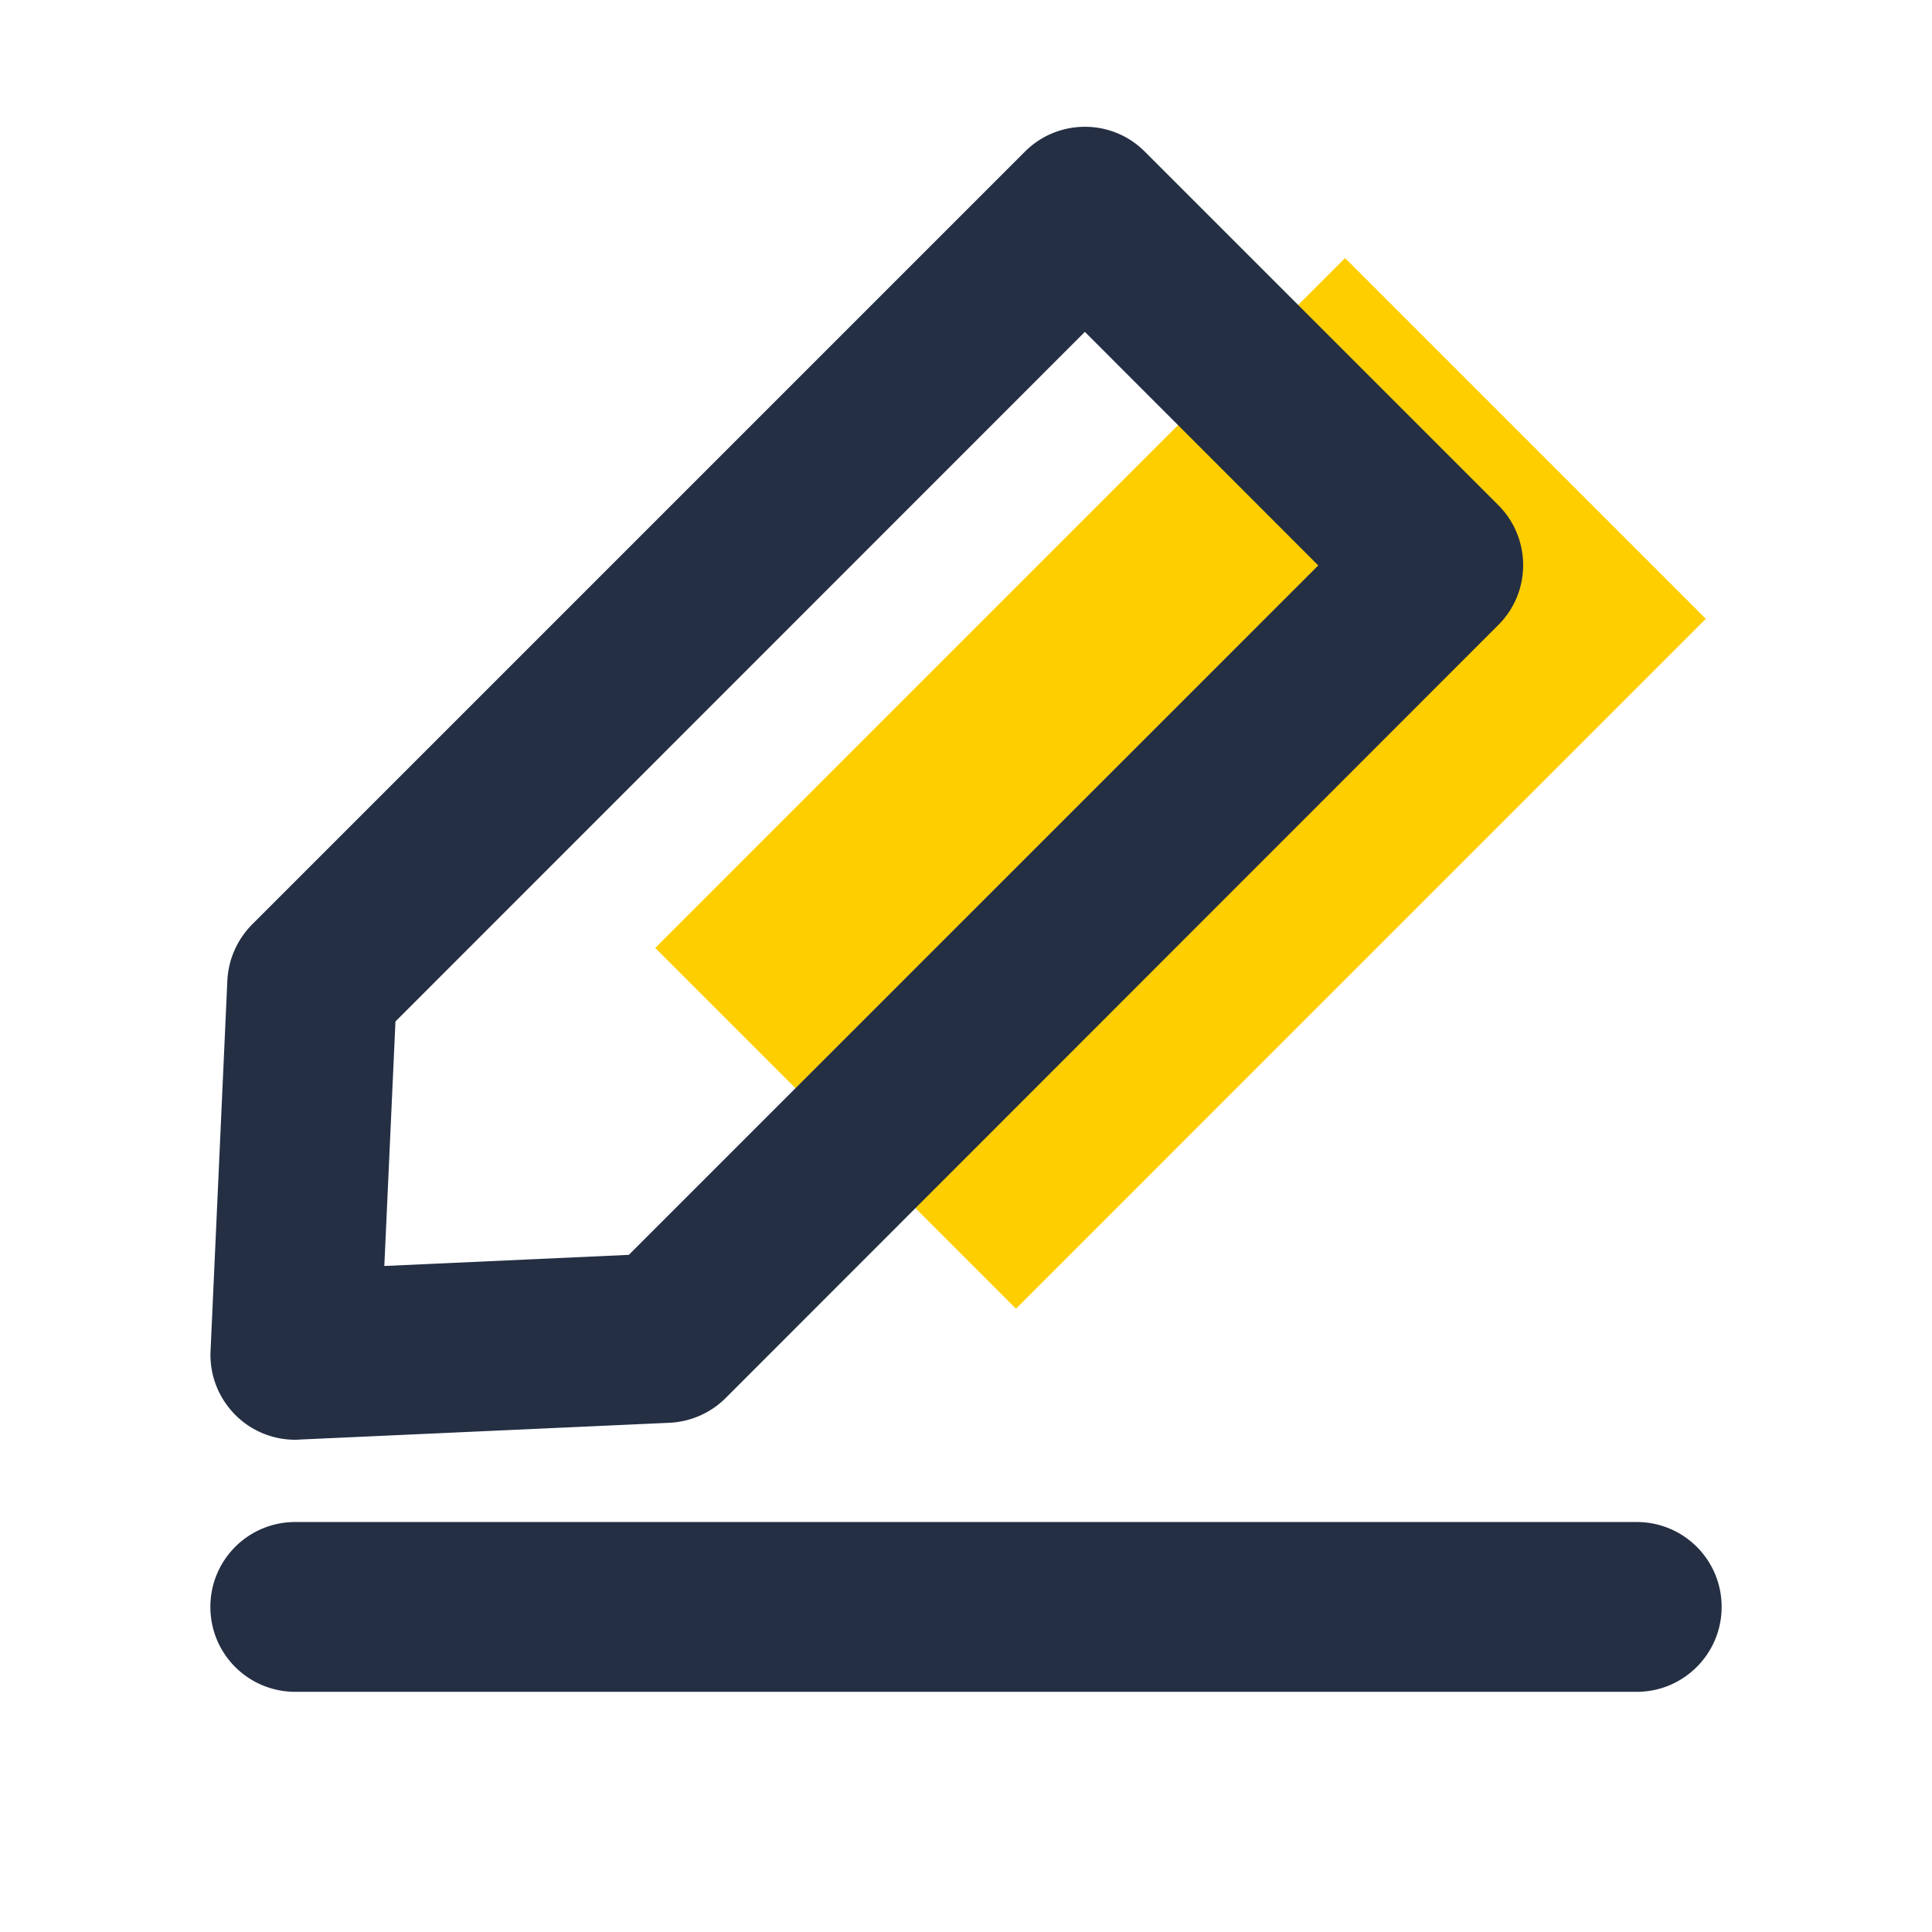
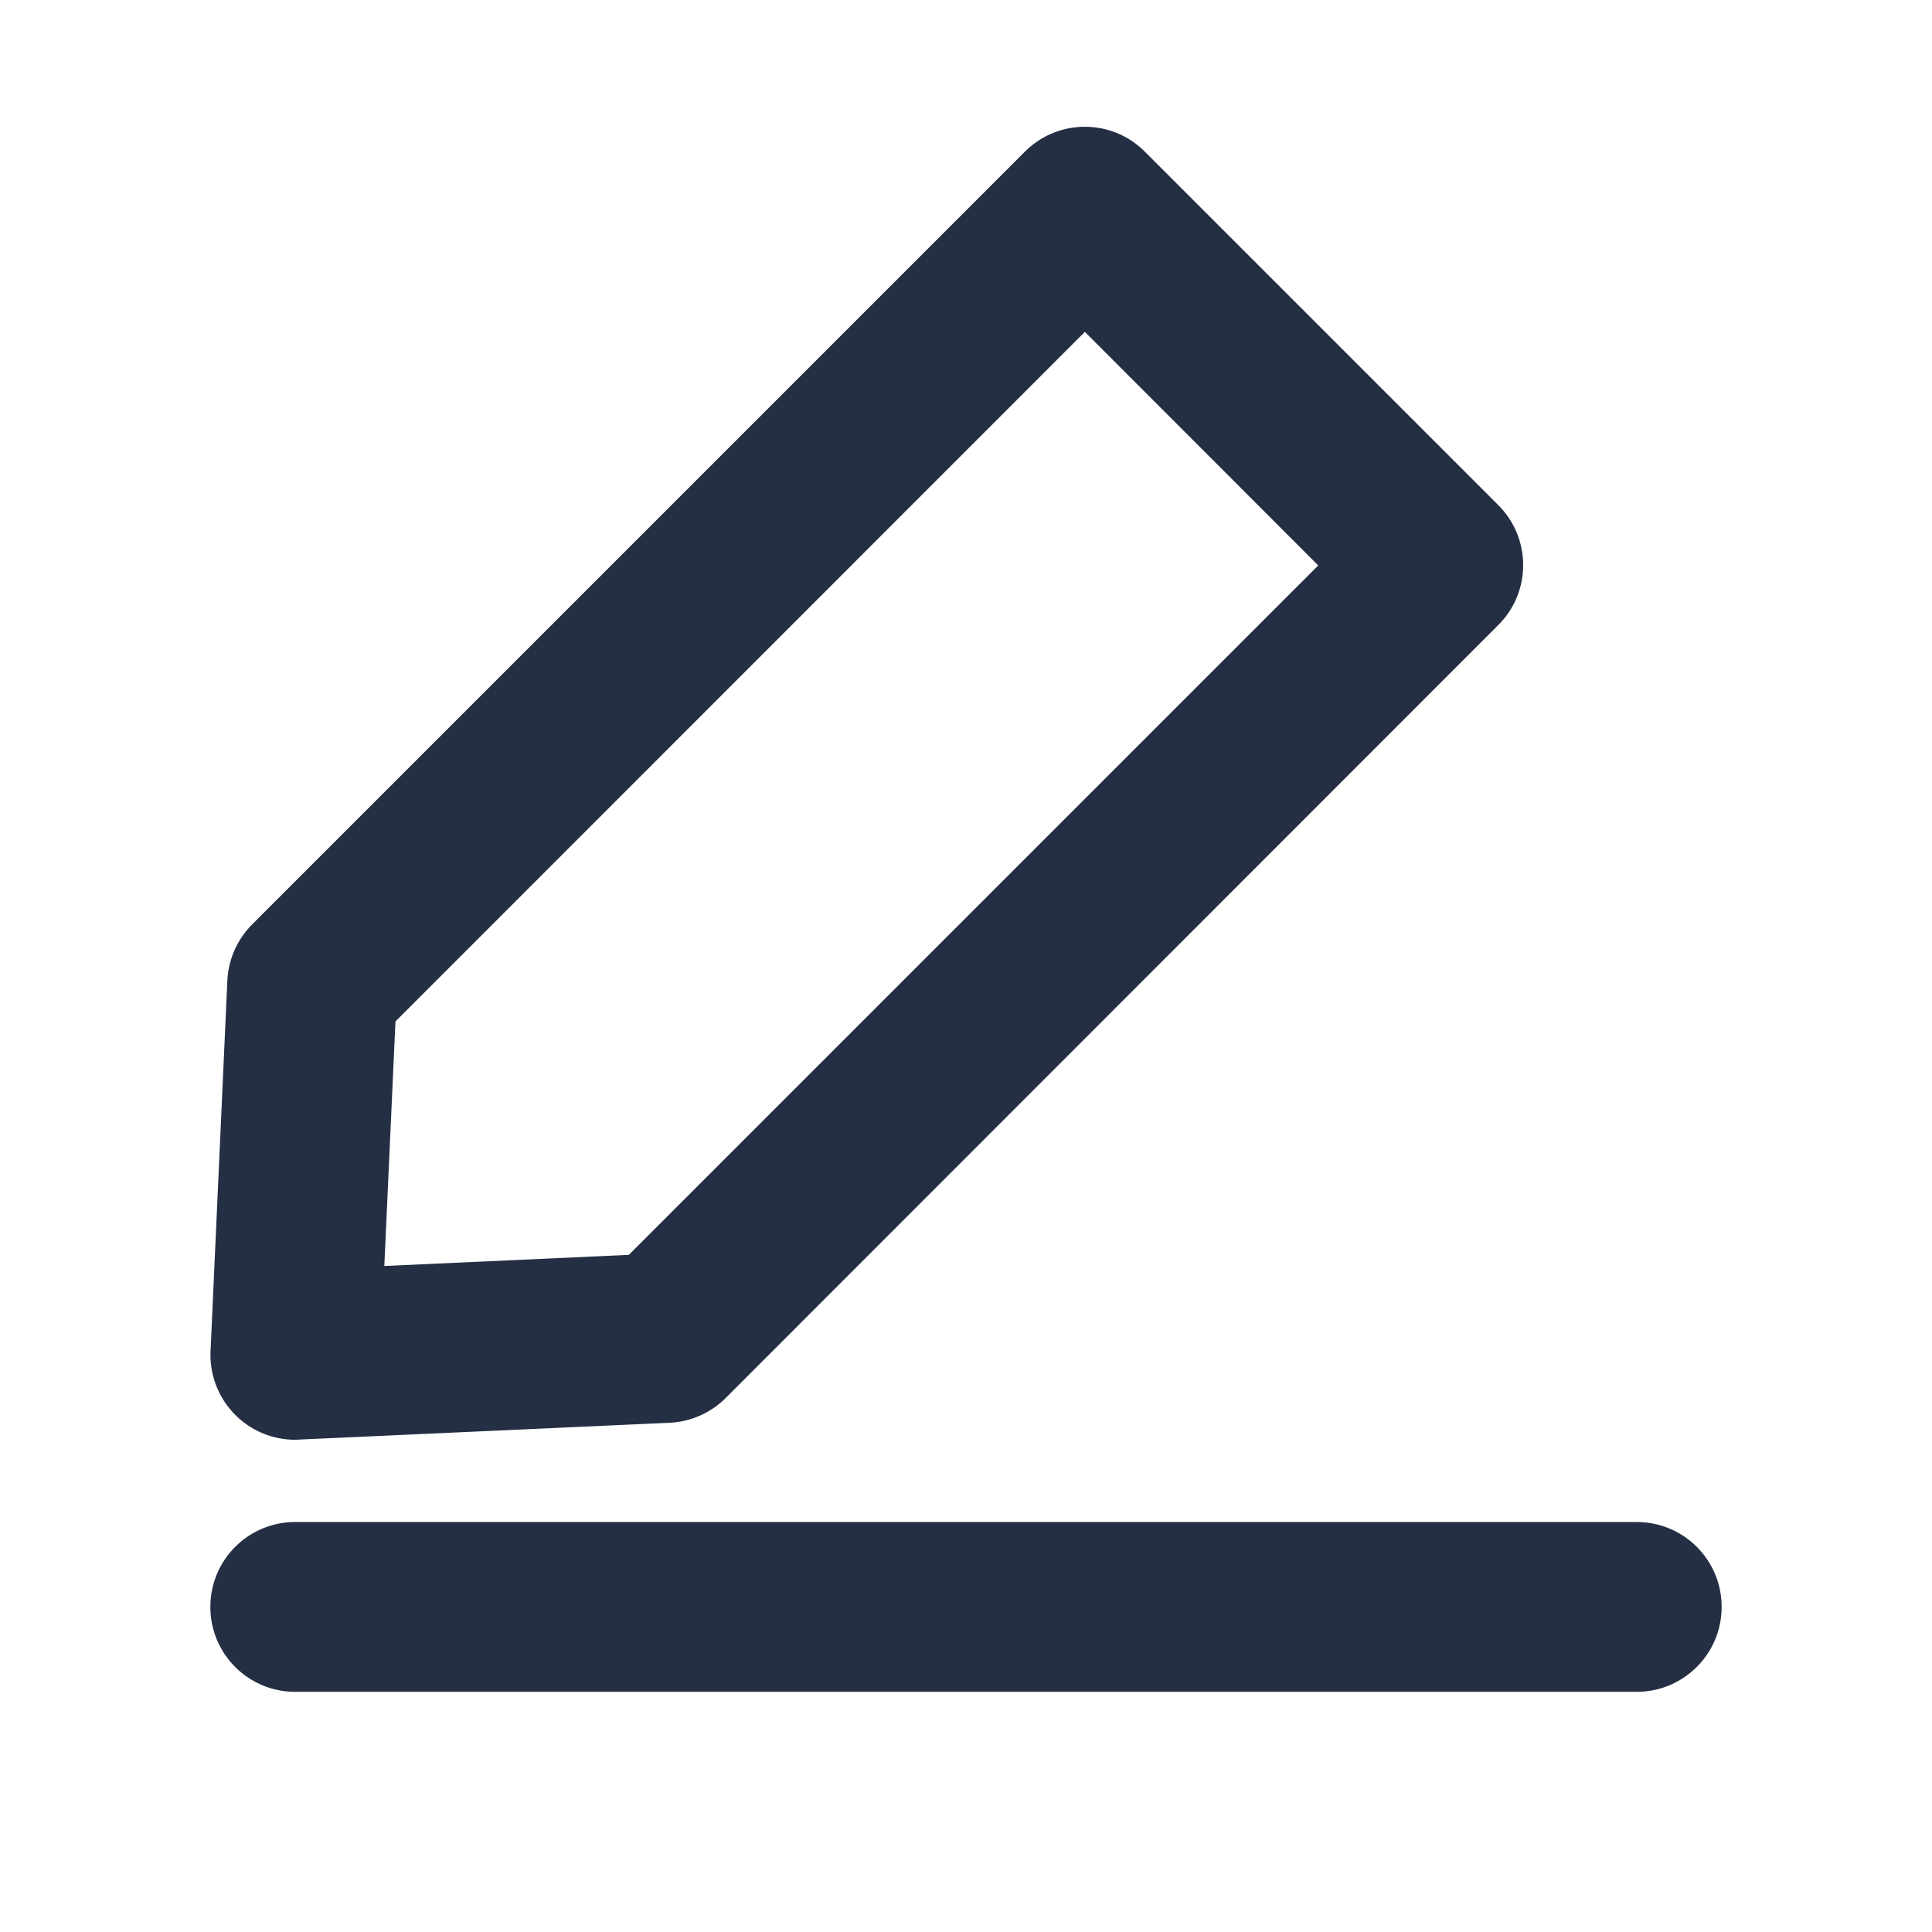
<svg xmlns="http://www.w3.org/2000/svg" t="1552383080640" class="icon" style="" viewBox="0 0 1024 1024" version="1.1" p-id="1384" width="200" height="200">
  <defs>
    <style type="text/css" />
  </defs>
-   <path d="M712.92 136.783l191.2 191.2L538.48 693.625l-191.2-191.2z" fill="#FFCE00" p-id="1385" />
  <path d="M156.5 763.1c-11.9 0-23.4-4.7-31.8-13.2a44.95 44.95 0 0 1-13.1-33.9l8.9-196.2c0.5-11.2 5.2-21.8 13.1-29.8L543.2 80.4c17.6-17.6 46.1-17.6 63.6 0l187.3 187.3c17.6 17.6 17.6 46.1 0 63.6L384.6 741c-7.9 7.9-18.6 12.6-29.8 13.1L158.6 763c-0.7 0.1-1.4 0.1-2.1 0.1z m196.2-53.9zM209.6 541.4L203.7 671l129.6-5.9 365.4-365.4L575 175.9 209.6 541.4zM867.5 896.7h-711c-24.9 0-45-20.1-45-45s20.1-45 45-45h711c24.9 0 45 20.1 45 45s-20.2 45-45 45z" fill="#242F44" p-id="1386" />
</svg>